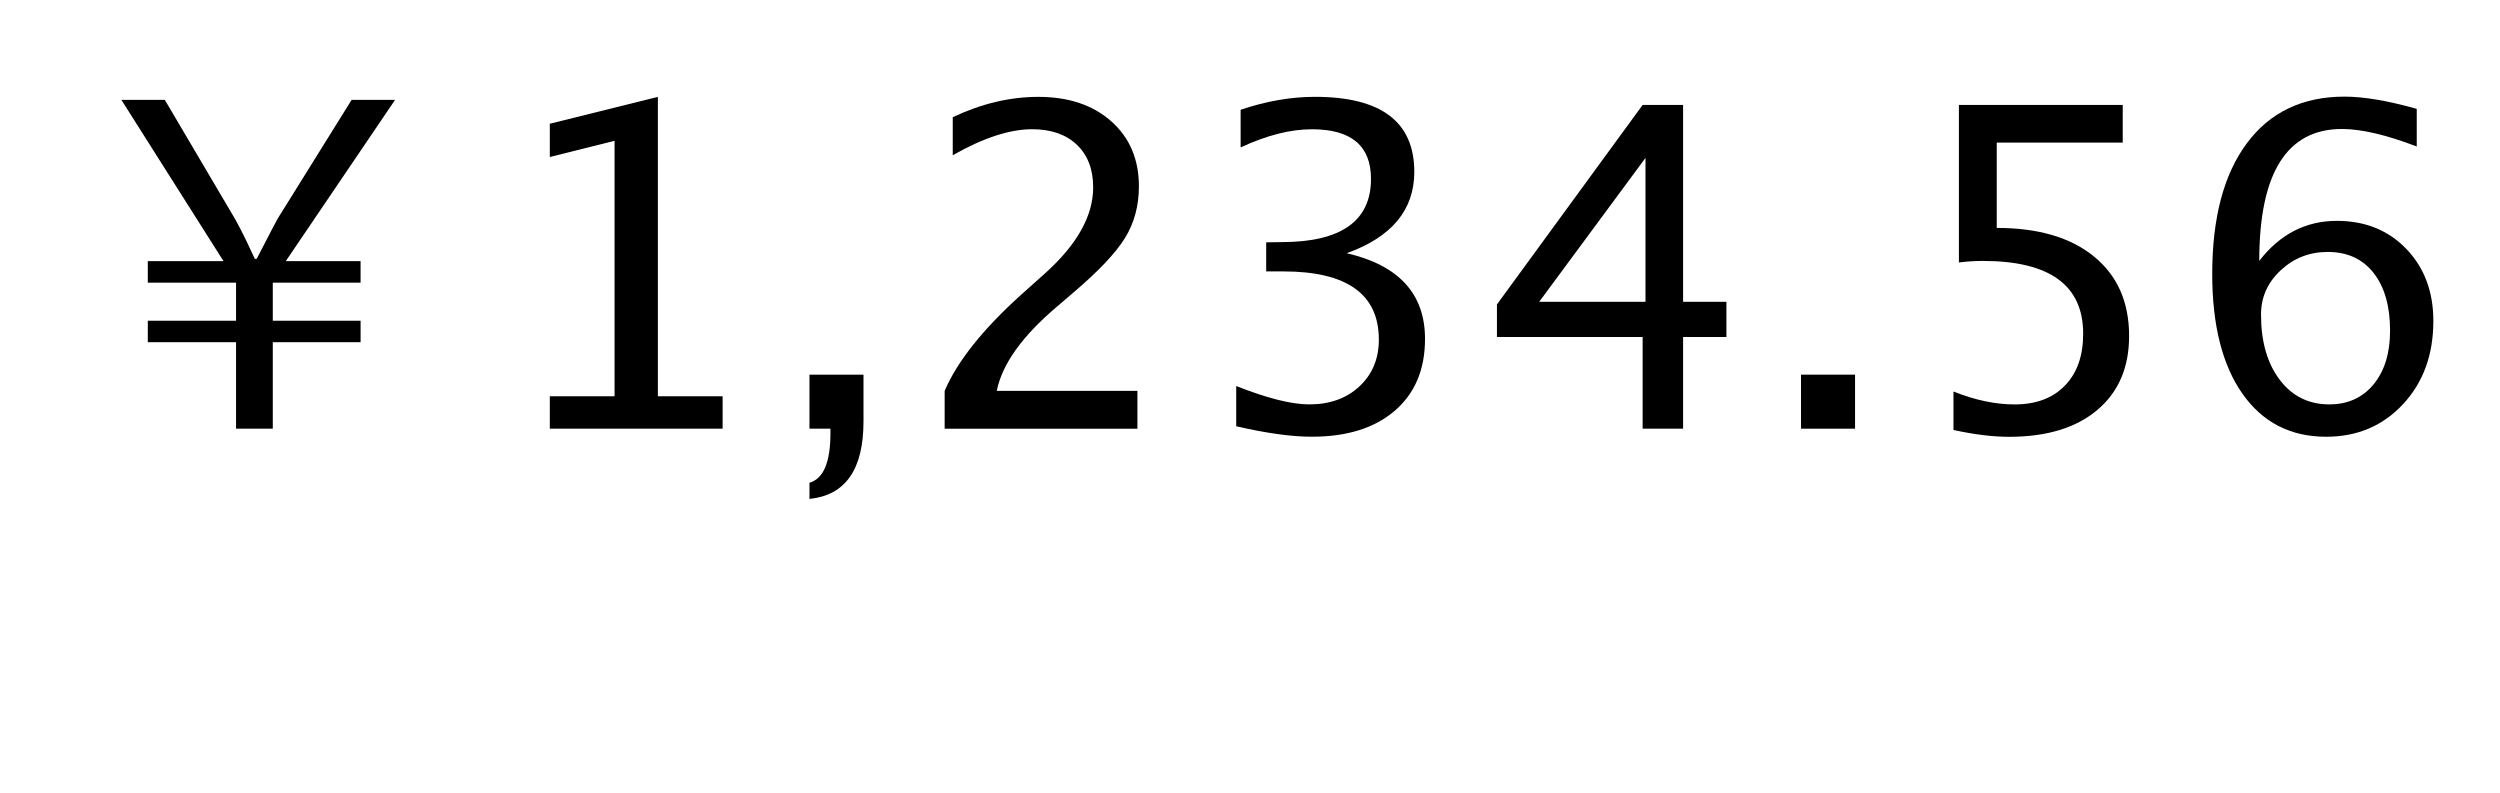
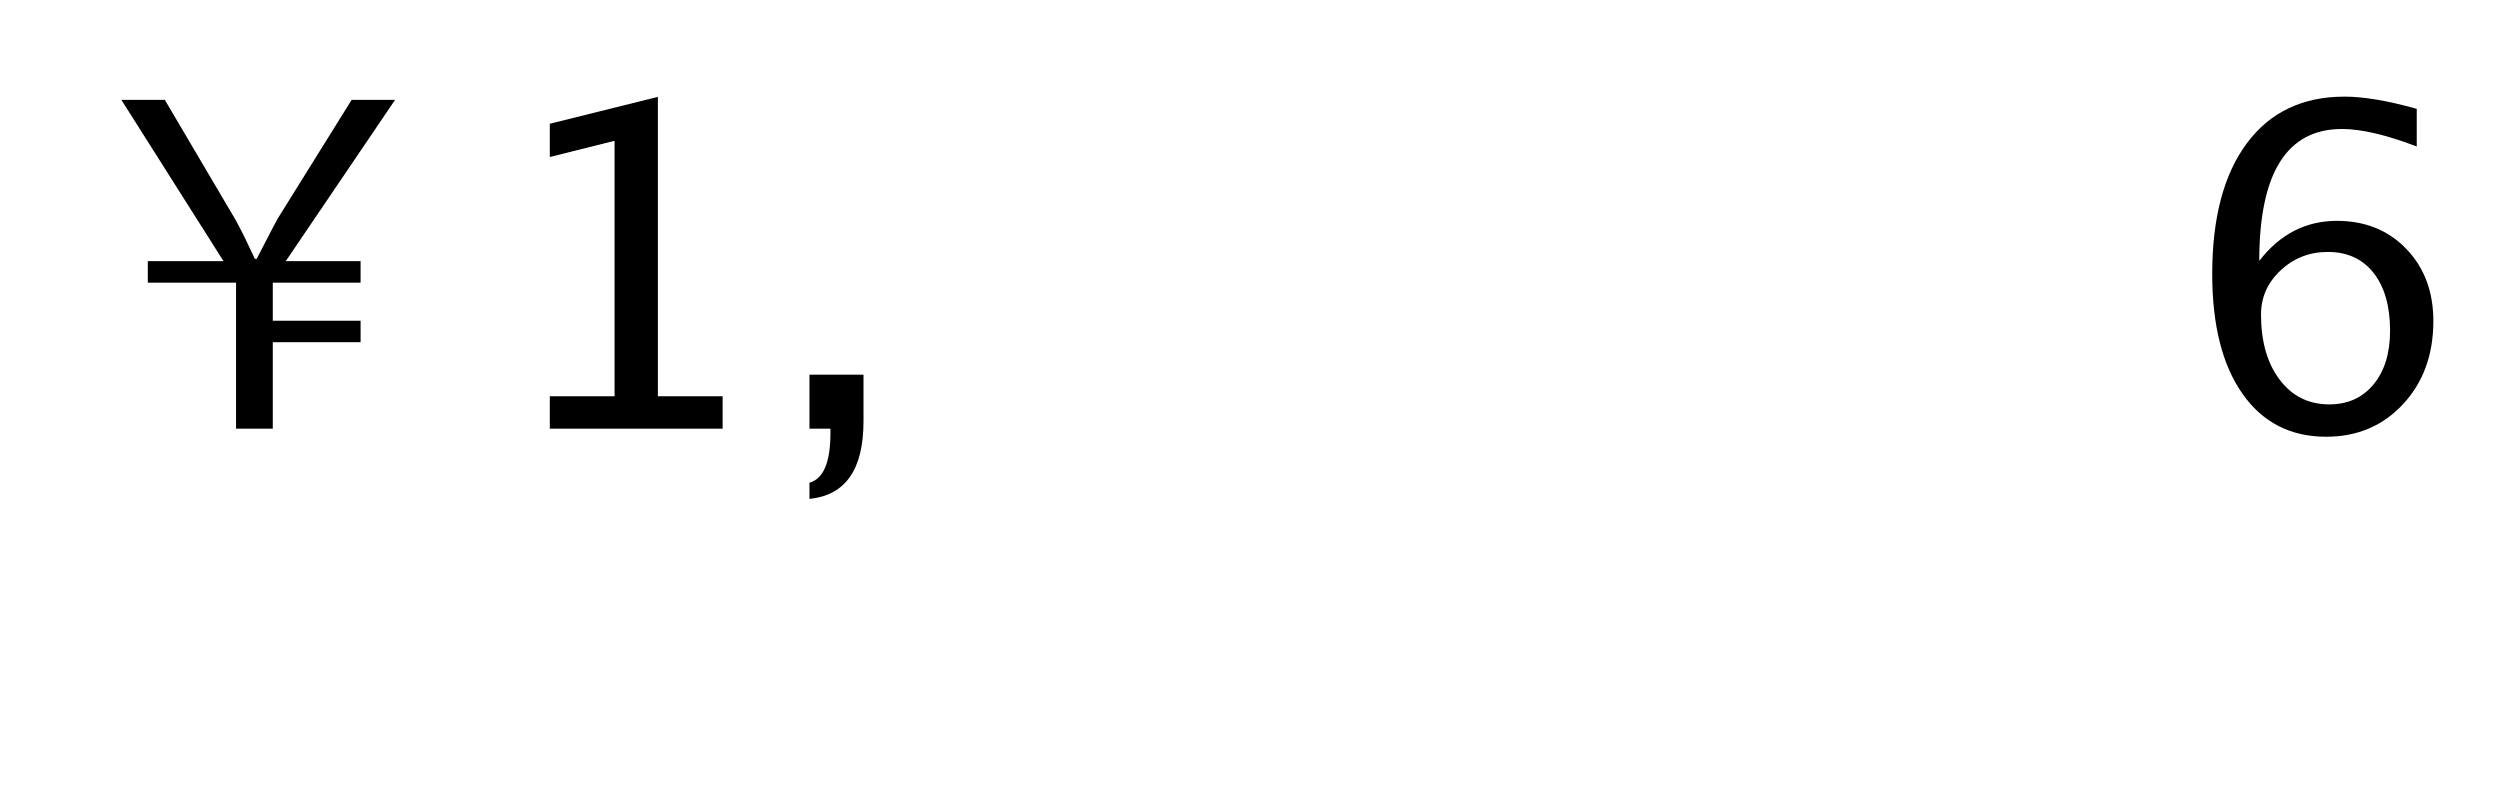
<svg xmlns="http://www.w3.org/2000/svg" version="1.1" x="0px" y="0px" width="72.548px" height="23.019px" viewBox="0 0 72.548 23.019" enable-background="new 0 0 72.548 23.019" xml:space="preserve">
  <g id="Reference" display="none">
</g>
  <g id="Art">
    <g>
-       <path d="M6.85,12.44V9.931H4.289V9.307H6.85V8.202H4.289V7.578h2.197l-2.964-4.68h1.261l2.054,3.484    c0.234,0.429,0.364,0.715,0.559,1.131h0.052c0.195-0.364,0.377-0.741,0.611-1.17l2.145-3.445h1.261l-3.172,4.68h2.171v0.624H7.916    v1.105h2.548v0.624H7.916v2.509H6.85z" />
+       <path d="M6.85,12.44V9.931V9.307H6.85V8.202H4.289V7.578h2.197l-2.964-4.68h1.261l2.054,3.484    c0.234,0.429,0.364,0.715,0.559,1.131h0.052c0.195-0.364,0.377-0.741,0.611-1.17l2.145-3.445h1.261l-3.172,4.68h2.171v0.624H7.916    v1.105h2.548v0.624H7.916v2.509H6.85z" />
      <polygon points="15.955,12.44 15.955,11.5 17.834,11.5 17.834,4.086 15.955,4.556 15.955,3.591 19.091,2.811 19.091,11.5     20.97,11.5 20.97,12.44   " />
      <path d="M23.49,14.478v-0.47c0.406-0.114,0.609-0.595,0.609-1.441V12.44H23.49v-1.568h1.568v1.358    C25.058,13.623,24.535,14.372,23.49,14.478z" />
-       <path d="M27.413,12.44v-1.098c0.364-0.851,1.1-1.777,2.209-2.78l0.717-0.641c0.922-0.833,1.384-1.661,1.384-2.482    c0-0.525-0.158-0.938-0.473-1.238c-0.315-0.3-0.748-0.451-1.298-0.451c-0.652,0-1.42,0.252-2.304,0.755V3.401    c0.833-0.394,1.661-0.59,2.482-0.59c0.88,0,1.587,0.237,2.12,0.711s0.8,1.103,0.8,1.885c0,0.563-0.134,1.062-0.403,1.498    c-0.269,0.436-0.769,0.965-1.501,1.587l-0.482,0.413c-1.003,0.851-1.583,1.663-1.739,2.438h4.082v1.098H27.413z" />
-       <path d="M35.874,12.37v-1.168c0.897,0.355,1.604,0.533,2.12,0.533c0.597,0,1.082-0.174,1.457-0.524    c0.374-0.349,0.562-0.801,0.562-1.355c0-1.32-0.925-1.98-2.774-1.98h-0.495V7.032l0.438-0.006c1.735,0,2.603-0.611,2.603-1.834    c0-0.96-0.571-1.441-1.714-1.441c-0.626,0-1.316,0.176-2.069,0.527V3.185c0.741-0.25,1.46-0.375,2.158-0.375    c1.921,0,2.882,0.726,2.882,2.177c0,1.104-0.654,1.892-1.961,2.361c1.515,0.351,2.272,1.181,2.272,2.488    c0,0.884-0.292,1.579-0.876,2.082s-1.386,0.755-2.406,0.755C37.491,12.675,36.758,12.573,35.874,12.37z" />
-       <path d="M47.668,12.44V9.78H43.44V8.834l4.228-5.789h1.174v5.713h1.257V9.78h-1.257v2.66H47.668z M44.666,8.758h3.085V4.582    L44.666,8.758z" />
-       <rect x="52.264" y="10.872" width="1.568" height="1.568" />
-       <path d="M56.688,12.478v-1.117c0.622,0.25,1.214,0.375,1.777,0.375c0.618,0,1.104-0.182,1.457-0.546    c0.354-0.364,0.53-0.865,0.53-1.504c0-1.409-0.971-2.114-2.914-2.114c-0.22,0-0.451,0.015-0.692,0.044v-4.57h4.754v1.092h-3.656    v2.476c1.206,0,2.147,0.277,2.825,0.832s1.016,1.322,1.016,2.304c0,0.914-0.308,1.63-0.924,2.148    c-0.615,0.519-1.469,0.778-2.561,0.778C57.826,12.675,57.289,12.609,56.688,12.478z" />
      <path d="M65.562,7.571c0.597-0.774,1.348-1.162,2.253-1.162c0.821,0,1.493,0.272,2.015,0.815c0.523,0.544,0.784,1.241,0.784,2.092    c0,0.978-0.293,1.782-0.879,2.412c-0.586,0.63-1.33,0.946-2.231,0.946c-1.037,0-1.847-0.417-2.431-1.25s-0.876-1.991-0.876-3.472    c0-1.629,0.335-2.895,1.006-3.796c0.67-0.901,1.615-1.352,2.834-1.352c0.559,0,1.257,0.119,2.095,0.355v1.092    c-0.884-0.338-1.608-0.508-2.171-0.508C66.362,3.744,65.562,5.02,65.562,7.571z M69.358,9.596c0-0.711-0.16-1.27-0.479-1.676    c-0.319-0.406-0.763-0.609-1.33-0.609c-0.529,0-0.984,0.178-1.365,0.533s-0.571,0.783-0.571,1.282    c0,0.787,0.181,1.419,0.543,1.895c0.361,0.477,0.841,0.714,1.438,0.714c0.538,0,0.966-0.194,1.285-0.581    C69.198,10.767,69.358,10.248,69.358,9.596z" />
    </g>
  </g>
</svg>